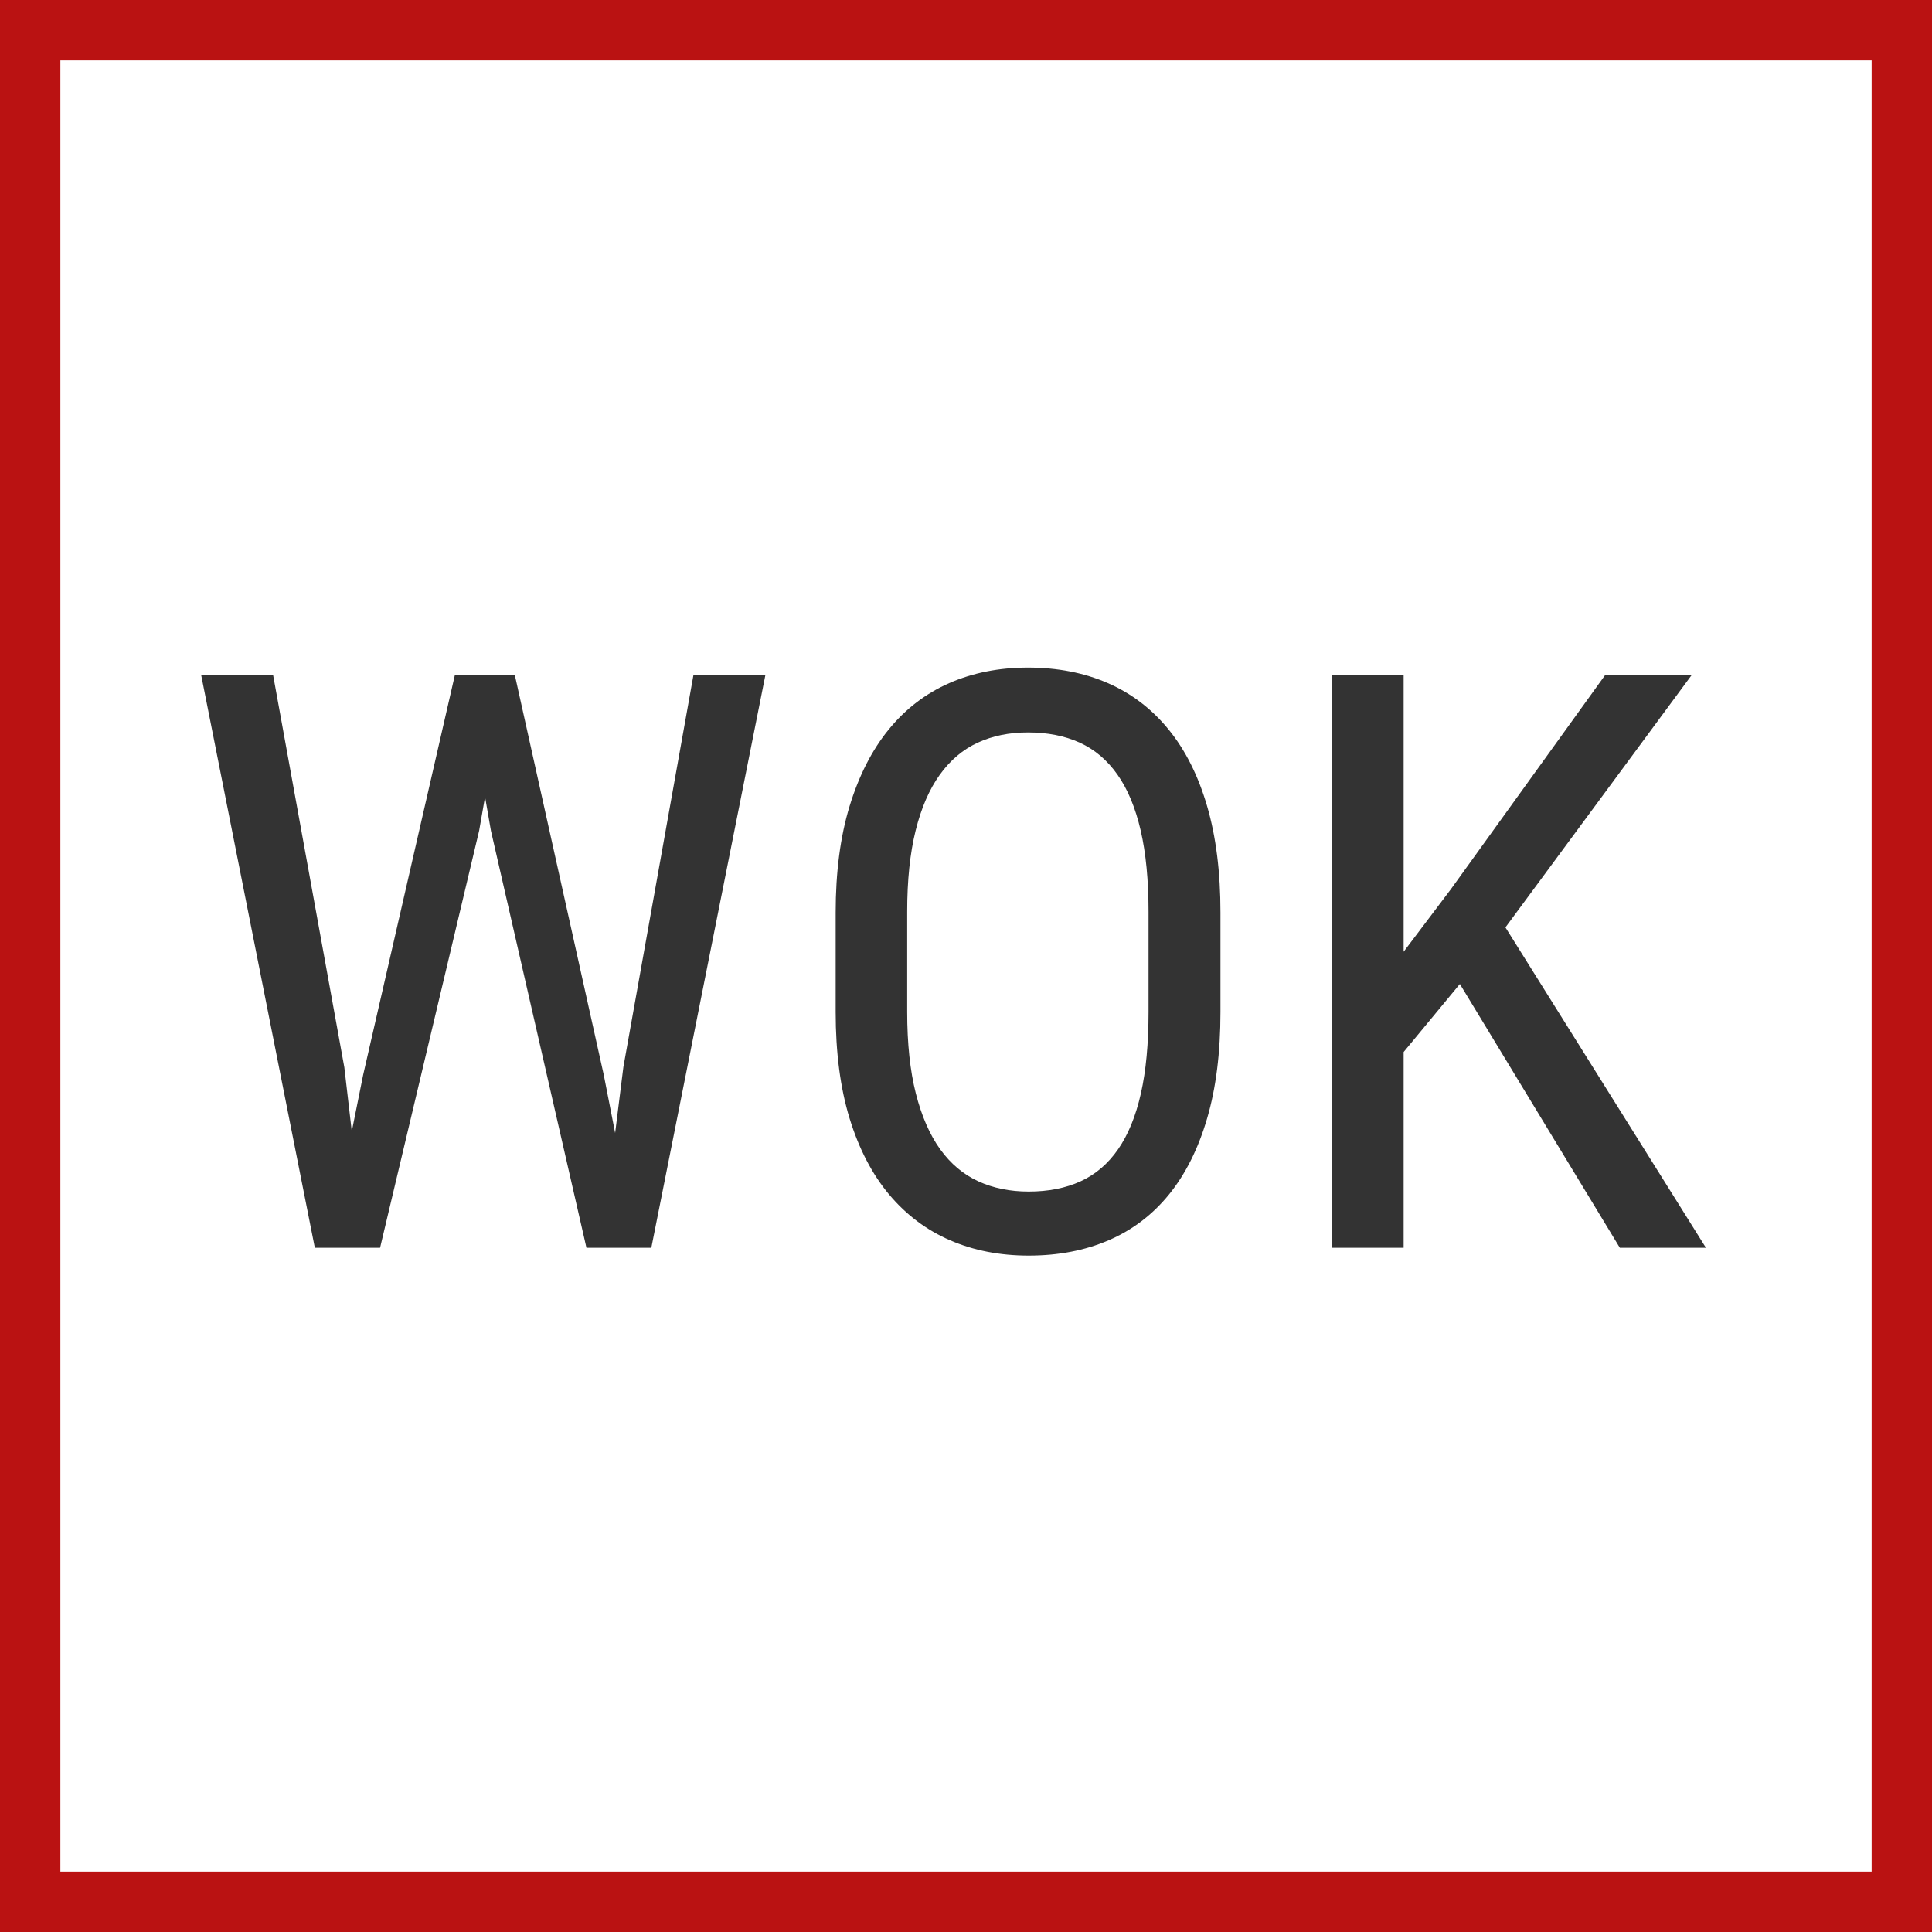
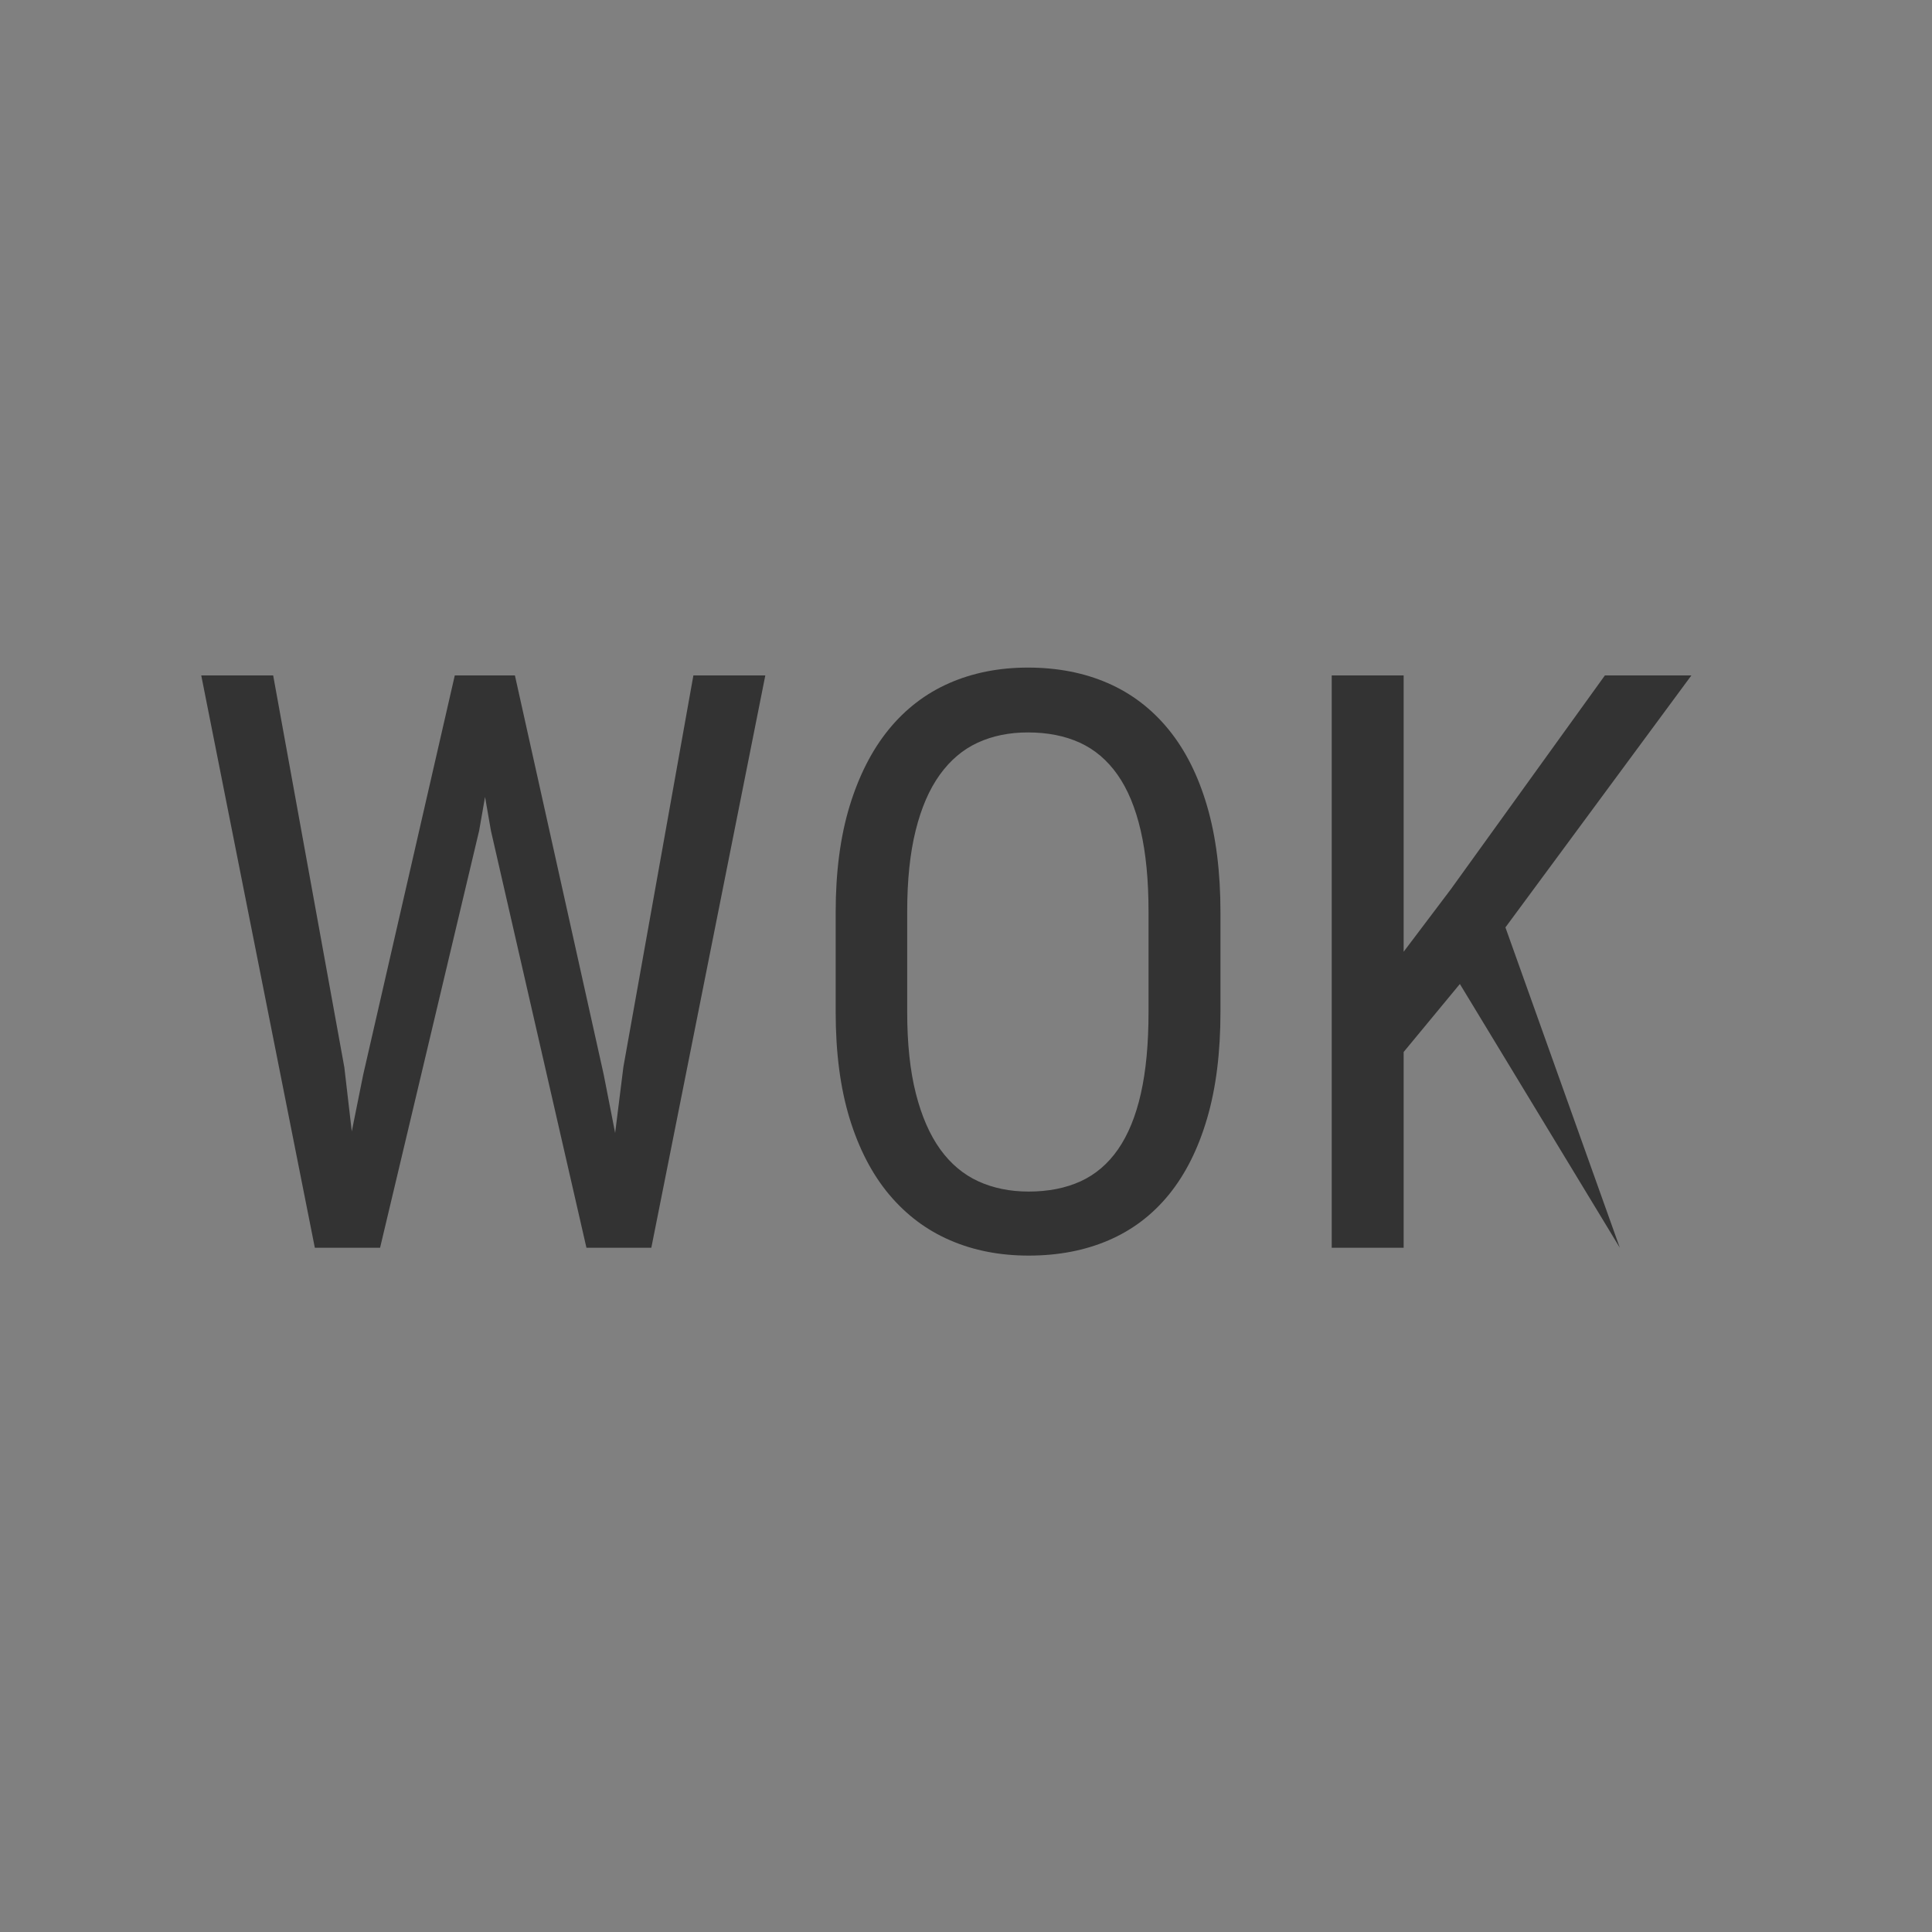
<svg xmlns="http://www.w3.org/2000/svg" width="48" height="48" viewBox="0 0 48 48" fill="none">
  <rect x="0" y="0" width="48" height="48" fill="#808080" stroke="none" />
-   <path d="M0.5 0.5H47.5V47.5H0.5V0.5Z" stroke-width="2" fill="white" stroke="#BA1212" />
-   <path d="M9.443 31L11.904 20.639L12.051 19.799L12.197 20.639L14.57 31H16.182L19.014 16.781H17.227L15.488 26.508L15.283 28.148L15 26.703L12.793 16.781H11.299L9.023 26.703L8.74 28.109L8.555 26.518L6.787 16.781H5L7.822 31H9.443ZM25.557 31.195C26.292 31.195 26.955 31.068 27.544 30.814C28.133 30.561 28.633 30.181 29.043 29.677C29.453 29.172 29.769 28.542 29.99 27.787C30.212 27.032 30.322 26.15 30.322 25.141V22.67C30.322 21.667 30.212 20.787 29.99 20.028C29.769 19.27 29.45 18.635 29.033 18.124C28.616 17.613 28.114 17.229 27.524 16.972C26.935 16.715 26.273 16.586 25.537 16.586C24.821 16.586 24.17 16.715 23.584 16.972C22.998 17.229 22.497 17.613 22.08 18.124C21.663 18.635 21.34 19.27 21.108 20.028C20.877 20.787 20.762 21.667 20.762 22.67V25.141C20.762 26.15 20.877 27.032 21.108 27.787C21.34 28.542 21.667 29.172 22.09 29.677C22.513 30.181 23.018 30.561 23.604 30.814C24.189 31.068 24.84 31.195 25.557 31.195ZM25.557 29.604C25.094 29.604 24.678 29.519 24.307 29.35C23.936 29.18 23.62 28.915 23.359 28.554C23.099 28.192 22.897 27.73 22.754 27.167C22.611 26.604 22.539 25.928 22.539 25.141V22.65C22.539 21.869 22.609 21.197 22.749 20.634C22.889 20.071 23.089 19.608 23.35 19.247C23.61 18.886 23.924 18.62 24.292 18.451C24.66 18.282 25.075 18.197 25.537 18.197C26.025 18.197 26.455 18.282 26.826 18.451C27.197 18.62 27.51 18.886 27.764 19.247C28.018 19.608 28.21 20.071 28.34 20.634C28.47 21.197 28.535 21.869 28.535 22.65V25.141C28.535 25.928 28.472 26.604 28.345 27.167C28.218 27.73 28.029 28.192 27.778 28.554C27.528 28.915 27.217 29.18 26.846 29.35C26.475 29.519 26.045 29.604 25.557 29.604ZM34.873 31V26.137L36.27 24.447L40.244 31H42.383L37.402 23.041L42.022 16.781H39.873L36.045 22.094L34.873 23.646V16.781H33.086V31H34.873Z" fill="#333333" />
+   <path d="M9.443 31L11.904 20.639L12.051 19.799L12.197 20.639L14.57 31H16.182L19.014 16.781H17.227L15.488 26.508L15.283 28.148L15 26.703L12.793 16.781H11.299L9.023 26.703L8.74 28.109L8.555 26.518L6.787 16.781H5L7.822 31H9.443ZM25.557 31.195C26.292 31.195 26.955 31.068 27.544 30.814C28.133 30.561 28.633 30.181 29.043 29.677C29.453 29.172 29.769 28.542 29.99 27.787C30.212 27.032 30.322 26.15 30.322 25.141V22.67C30.322 21.667 30.212 20.787 29.99 20.028C29.769 19.27 29.45 18.635 29.033 18.124C28.616 17.613 28.114 17.229 27.524 16.972C26.935 16.715 26.273 16.586 25.537 16.586C24.821 16.586 24.17 16.715 23.584 16.972C22.998 17.229 22.497 17.613 22.08 18.124C21.663 18.635 21.34 19.27 21.108 20.028C20.877 20.787 20.762 21.667 20.762 22.67V25.141C20.762 26.15 20.877 27.032 21.108 27.787C21.34 28.542 21.667 29.172 22.09 29.677C22.513 30.181 23.018 30.561 23.604 30.814C24.189 31.068 24.84 31.195 25.557 31.195ZM25.557 29.604C25.094 29.604 24.678 29.519 24.307 29.35C23.936 29.18 23.62 28.915 23.359 28.554C23.099 28.192 22.897 27.73 22.754 27.167C22.611 26.604 22.539 25.928 22.539 25.141V22.65C22.539 21.869 22.609 21.197 22.749 20.634C22.889 20.071 23.089 19.608 23.35 19.247C23.61 18.886 23.924 18.62 24.292 18.451C24.66 18.282 25.075 18.197 25.537 18.197C26.025 18.197 26.455 18.282 26.826 18.451C27.197 18.62 27.51 18.886 27.764 19.247C28.018 19.608 28.21 20.071 28.34 20.634C28.47 21.197 28.535 21.869 28.535 22.65V25.141C28.535 25.928 28.472 26.604 28.345 27.167C28.218 27.73 28.029 28.192 27.778 28.554C27.528 28.915 27.217 29.18 26.846 29.35C26.475 29.519 26.045 29.604 25.557 29.604ZM34.873 31V26.137L36.27 24.447L40.244 31L37.402 23.041L42.022 16.781H39.873L36.045 22.094L34.873 23.646V16.781H33.086V31H34.873Z" fill="#333333" />
</svg>